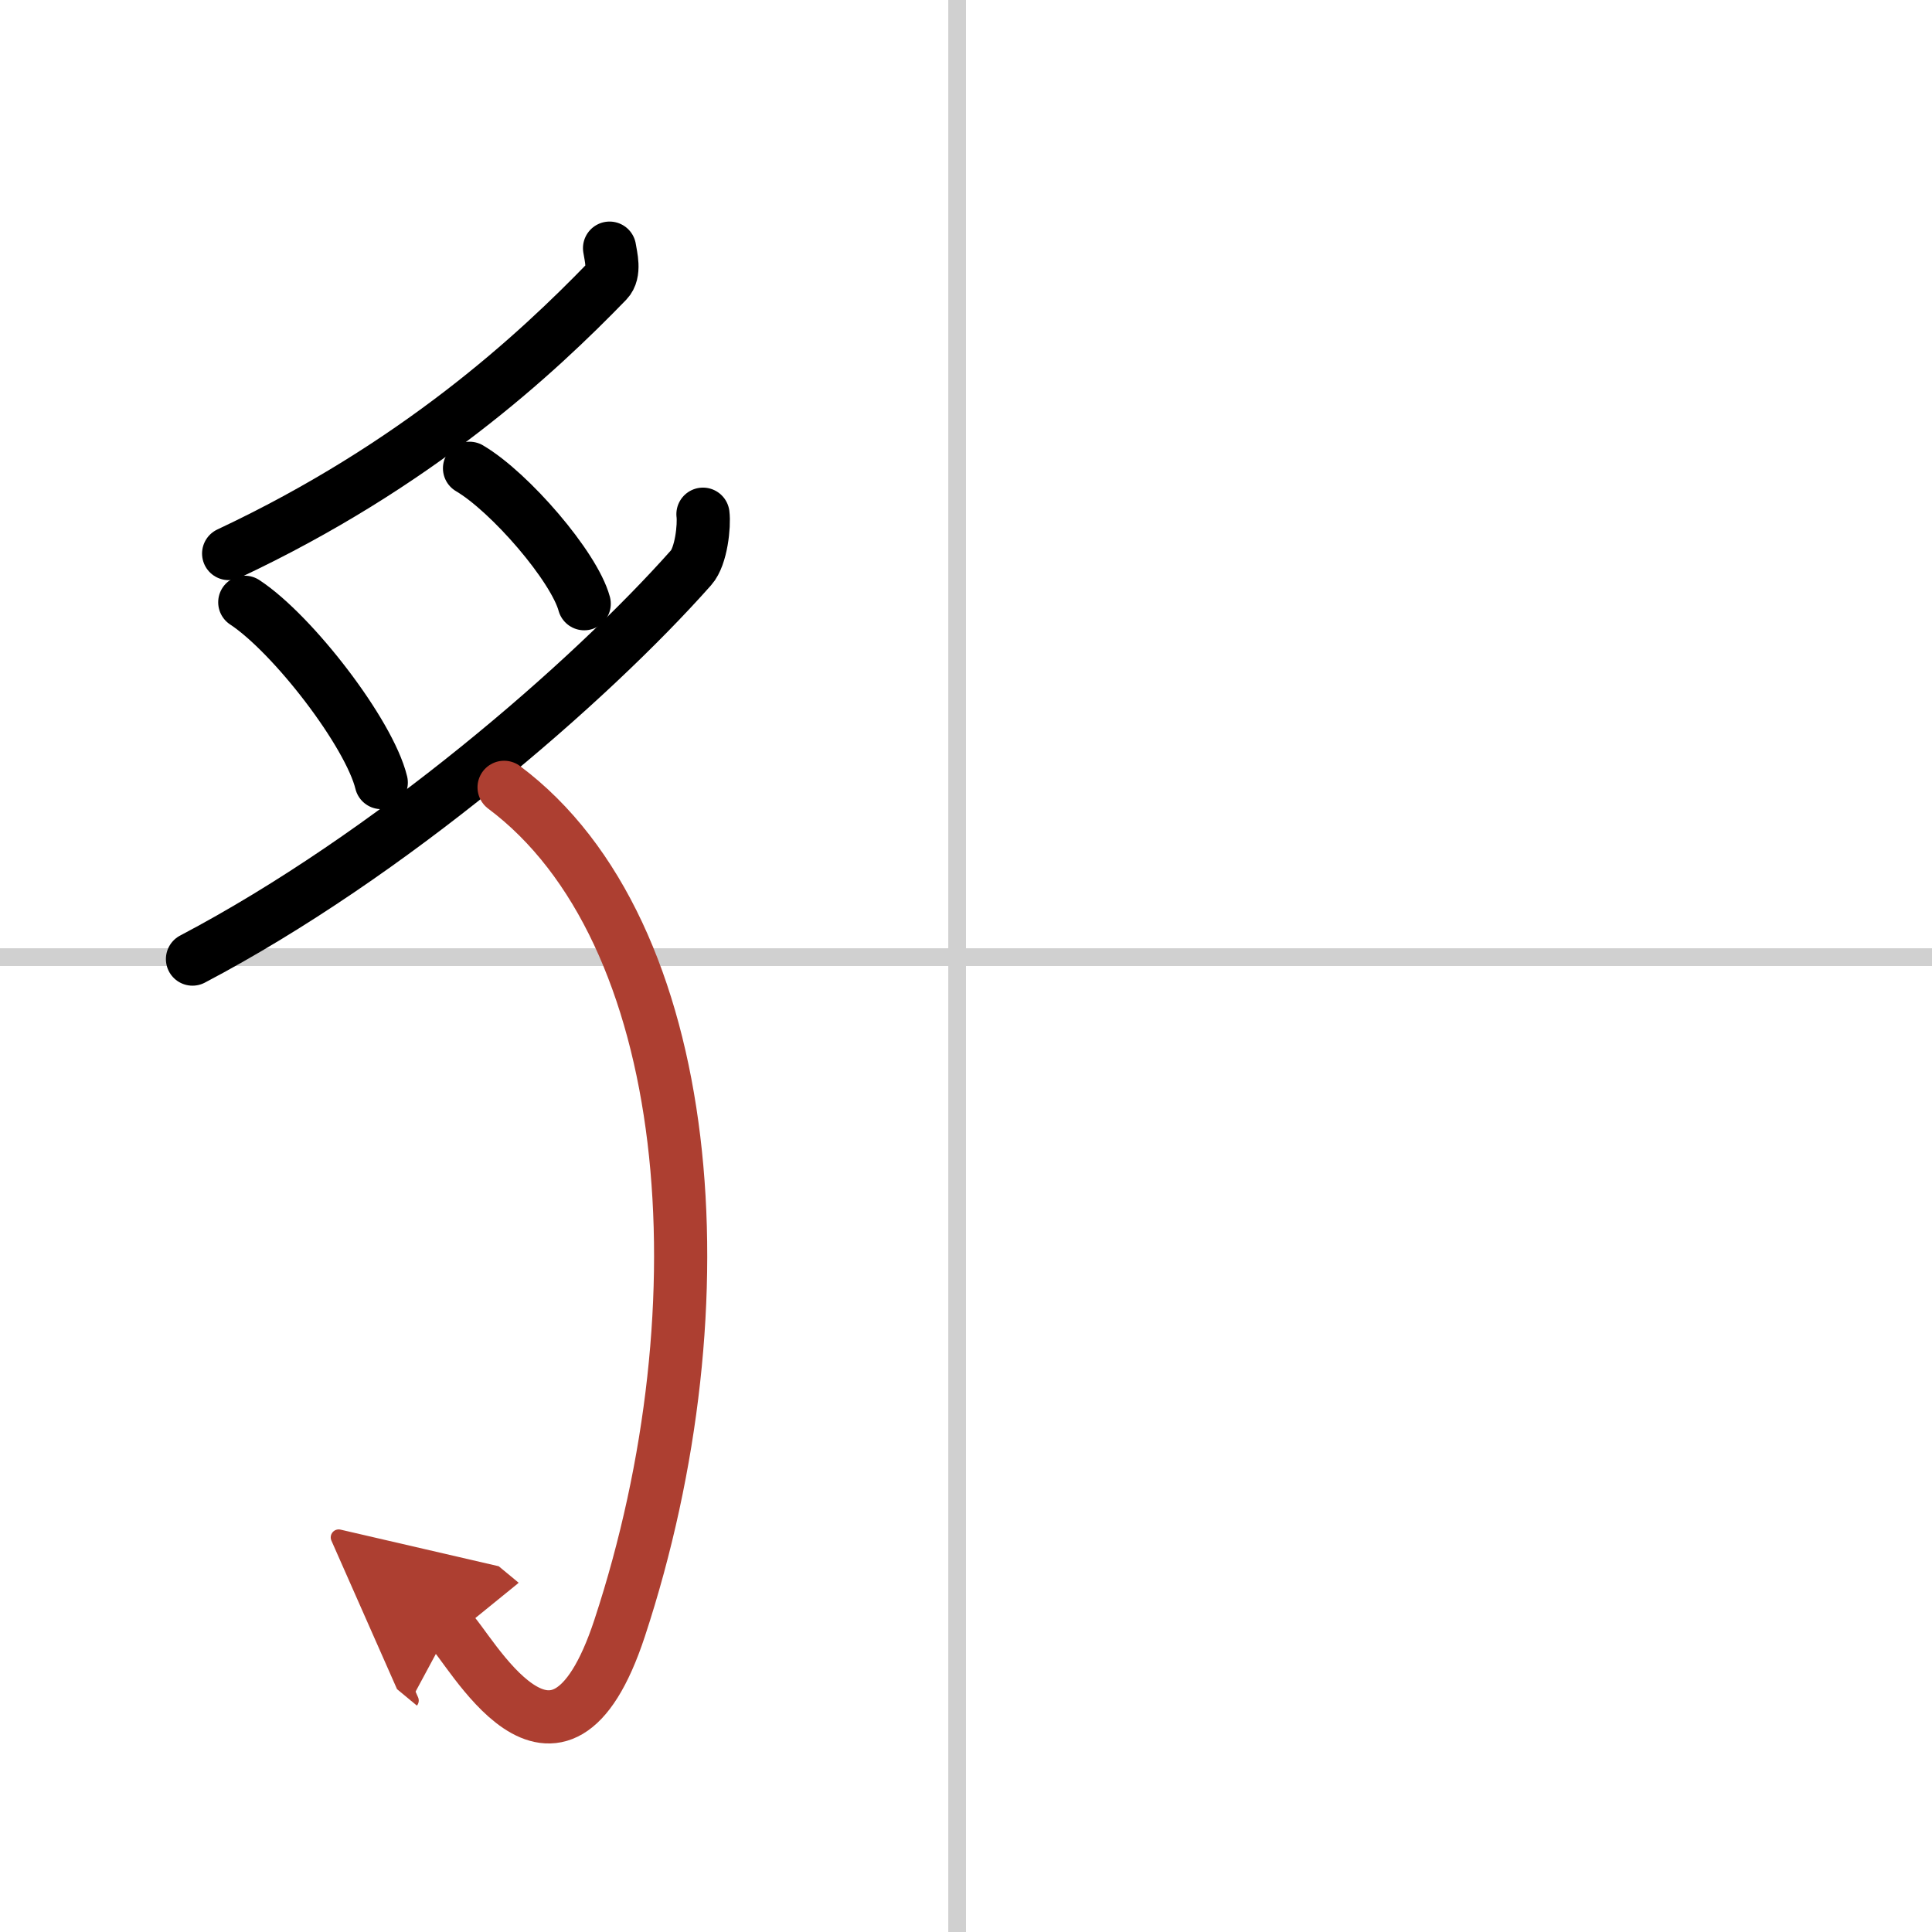
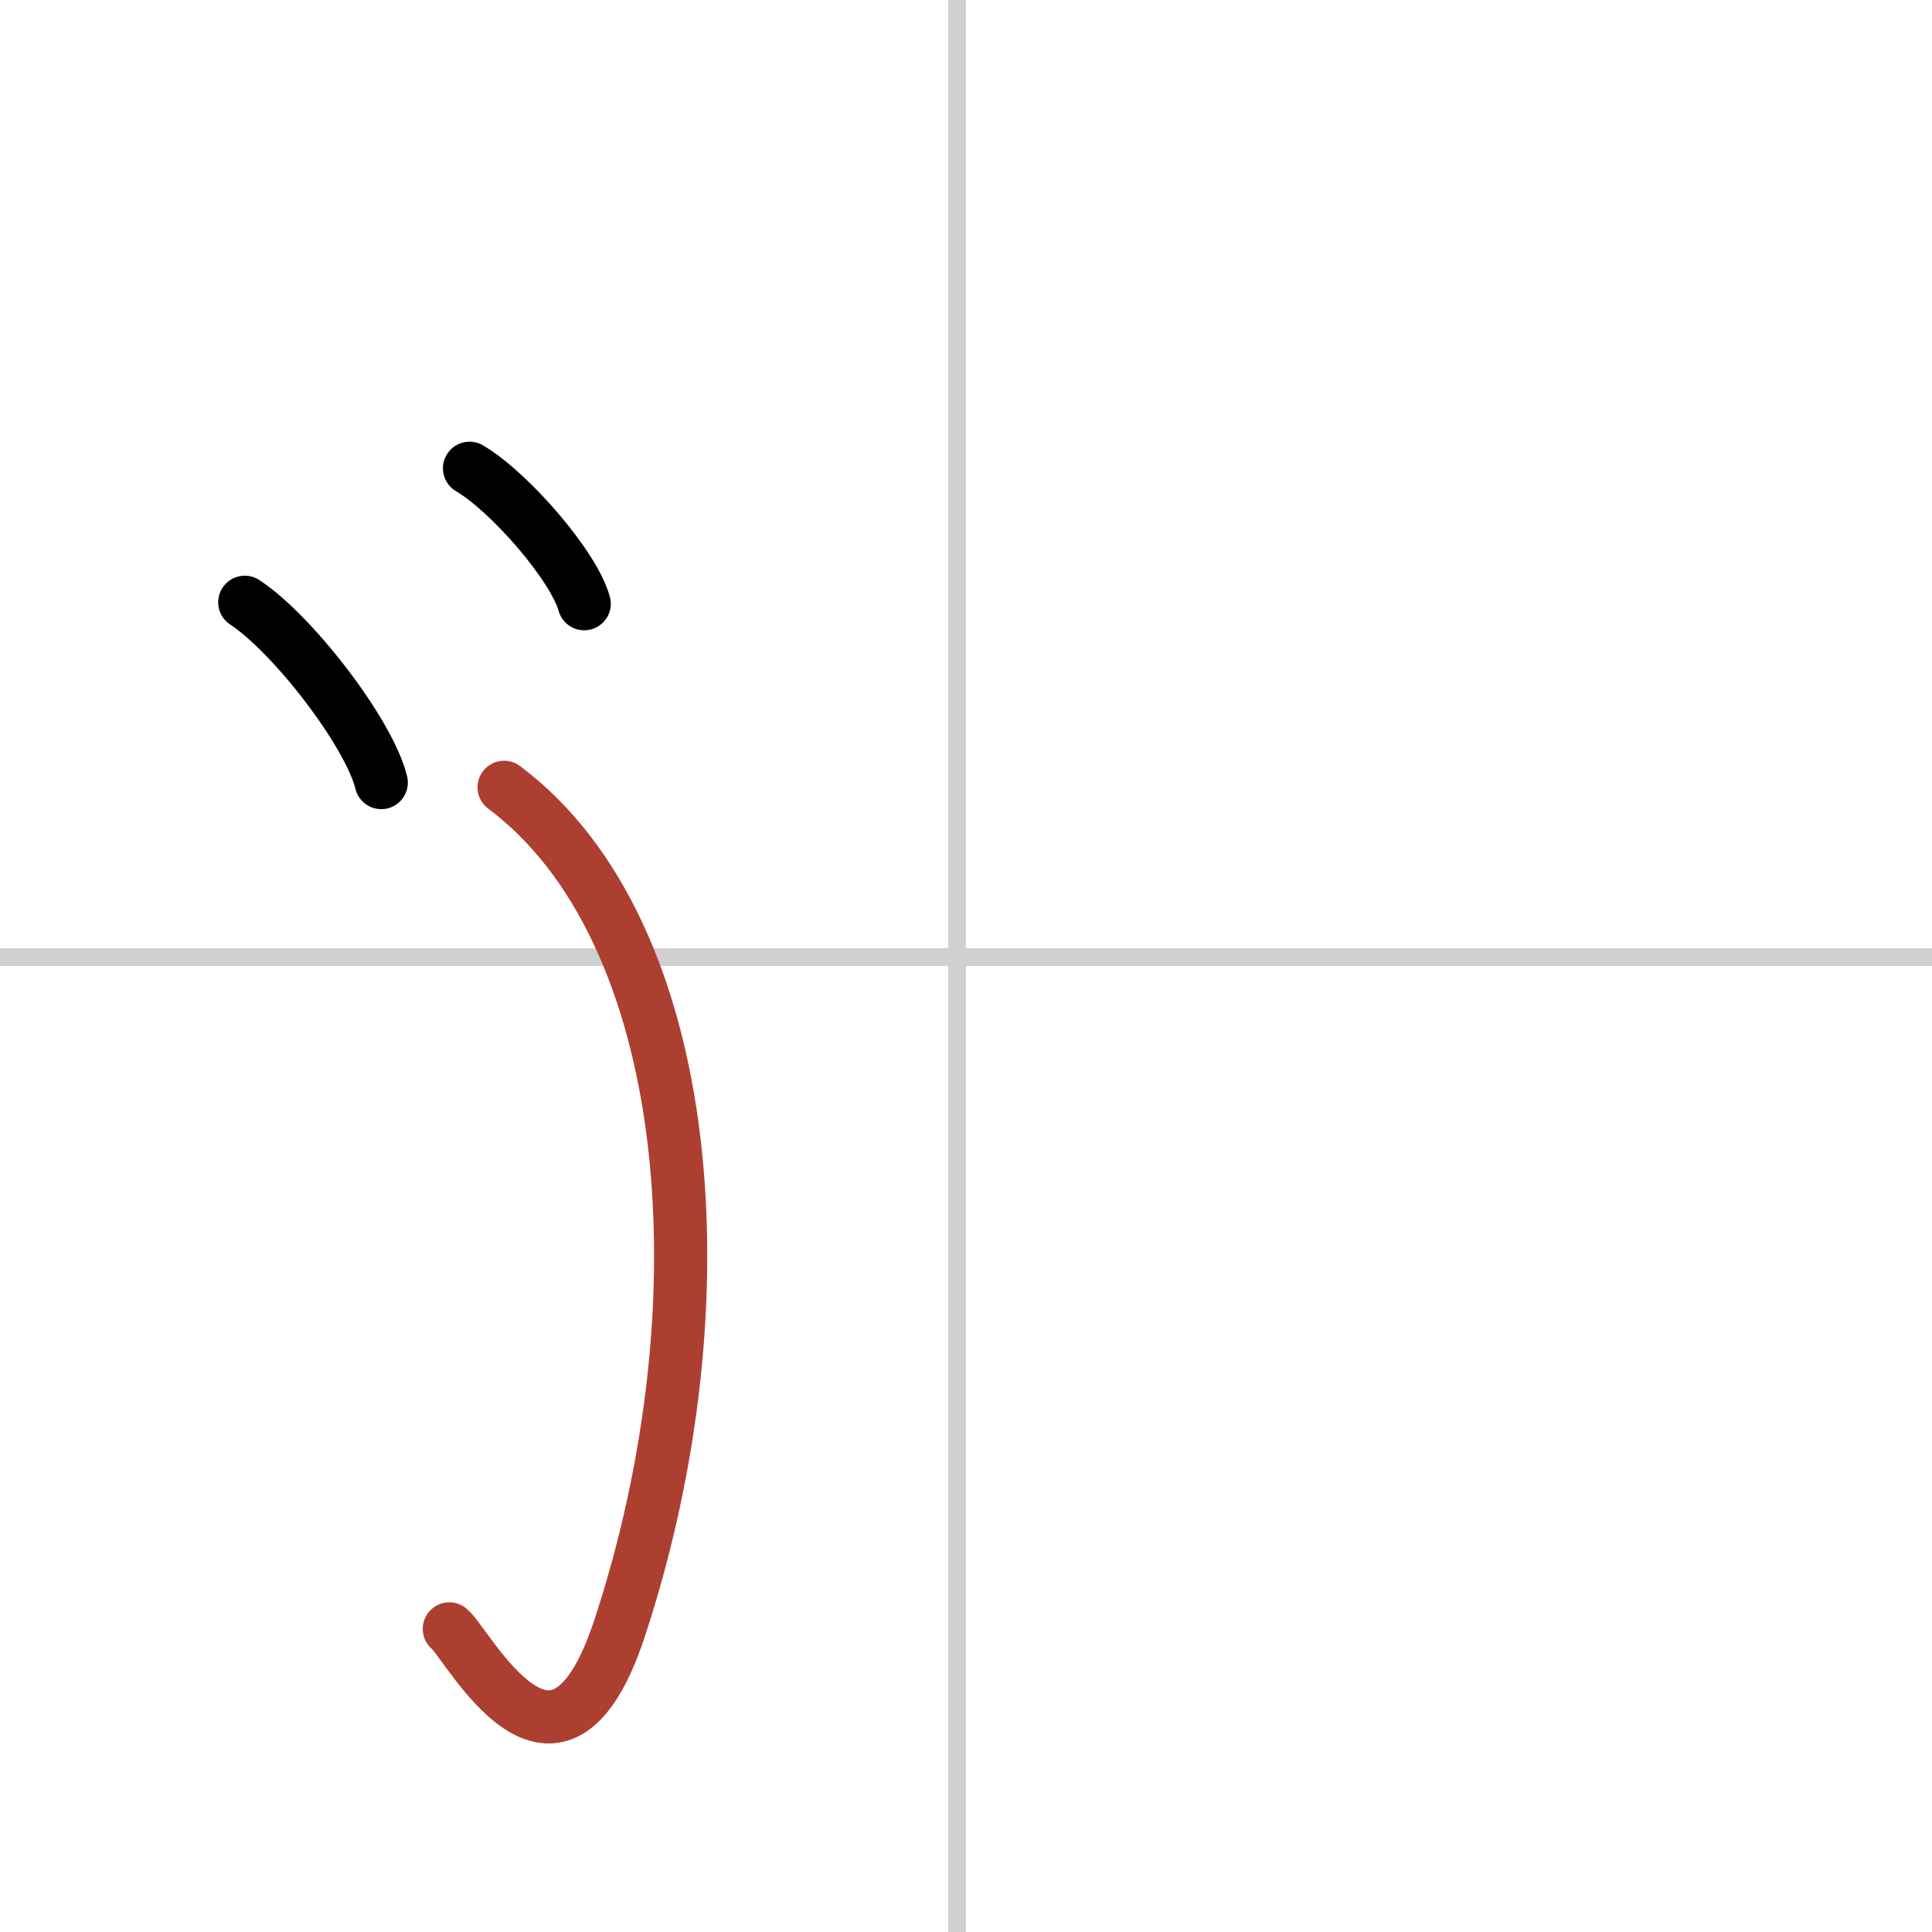
<svg xmlns="http://www.w3.org/2000/svg" width="400" height="400" viewBox="0 0 109 109">
  <defs>
    <marker id="a" markerWidth="4" orient="auto" refX="1" refY="5" viewBox="0 0 10 10">
-       <polyline points="0 0 10 5 0 10 1 5" fill="#ad3f31" stroke="#ad3f31" />
-     </marker>
+       </marker>
  </defs>
  <g fill="none" stroke="#000" stroke-linecap="round" stroke-linejoin="round" stroke-width="3">
    <rect width="100%" height="100%" fill="#fff" stroke="#fff" />
    <line x1="54" x2="54" y2="109" stroke="#d0d0d0" stroke-width="1" />
    <line x2="109" y1="54" y2="54" stroke="#d0d0d0" stroke-width="1" />
-     <path d="m34.39 14c0.07 0.46 0.33 1.38-0.14 1.87-4 4.13-10.75 10.38-21.35 15.36" />
    <path d="m13.81 33.98c2.72 1.79 7.02 7.38 7.7 10.17" />
    <path d="m26.49 26.42c2.29 1.35 5.9 5.54 6.47 7.64" />
-     <path d="M39.66,29.01c0.08,0.63-0.09,2.37-0.67,3.02C33.25,38.5,22,48.25,10.86,54.11" />
    <path d="M28.44,44.42C39.25,52.5,41,73.5,34.96,91.85c-3.55,10.78-8.51,0.96-9.61,0.05" marker-end="url(#a)" stroke="#ad3f31" />
  </g>
</svg>